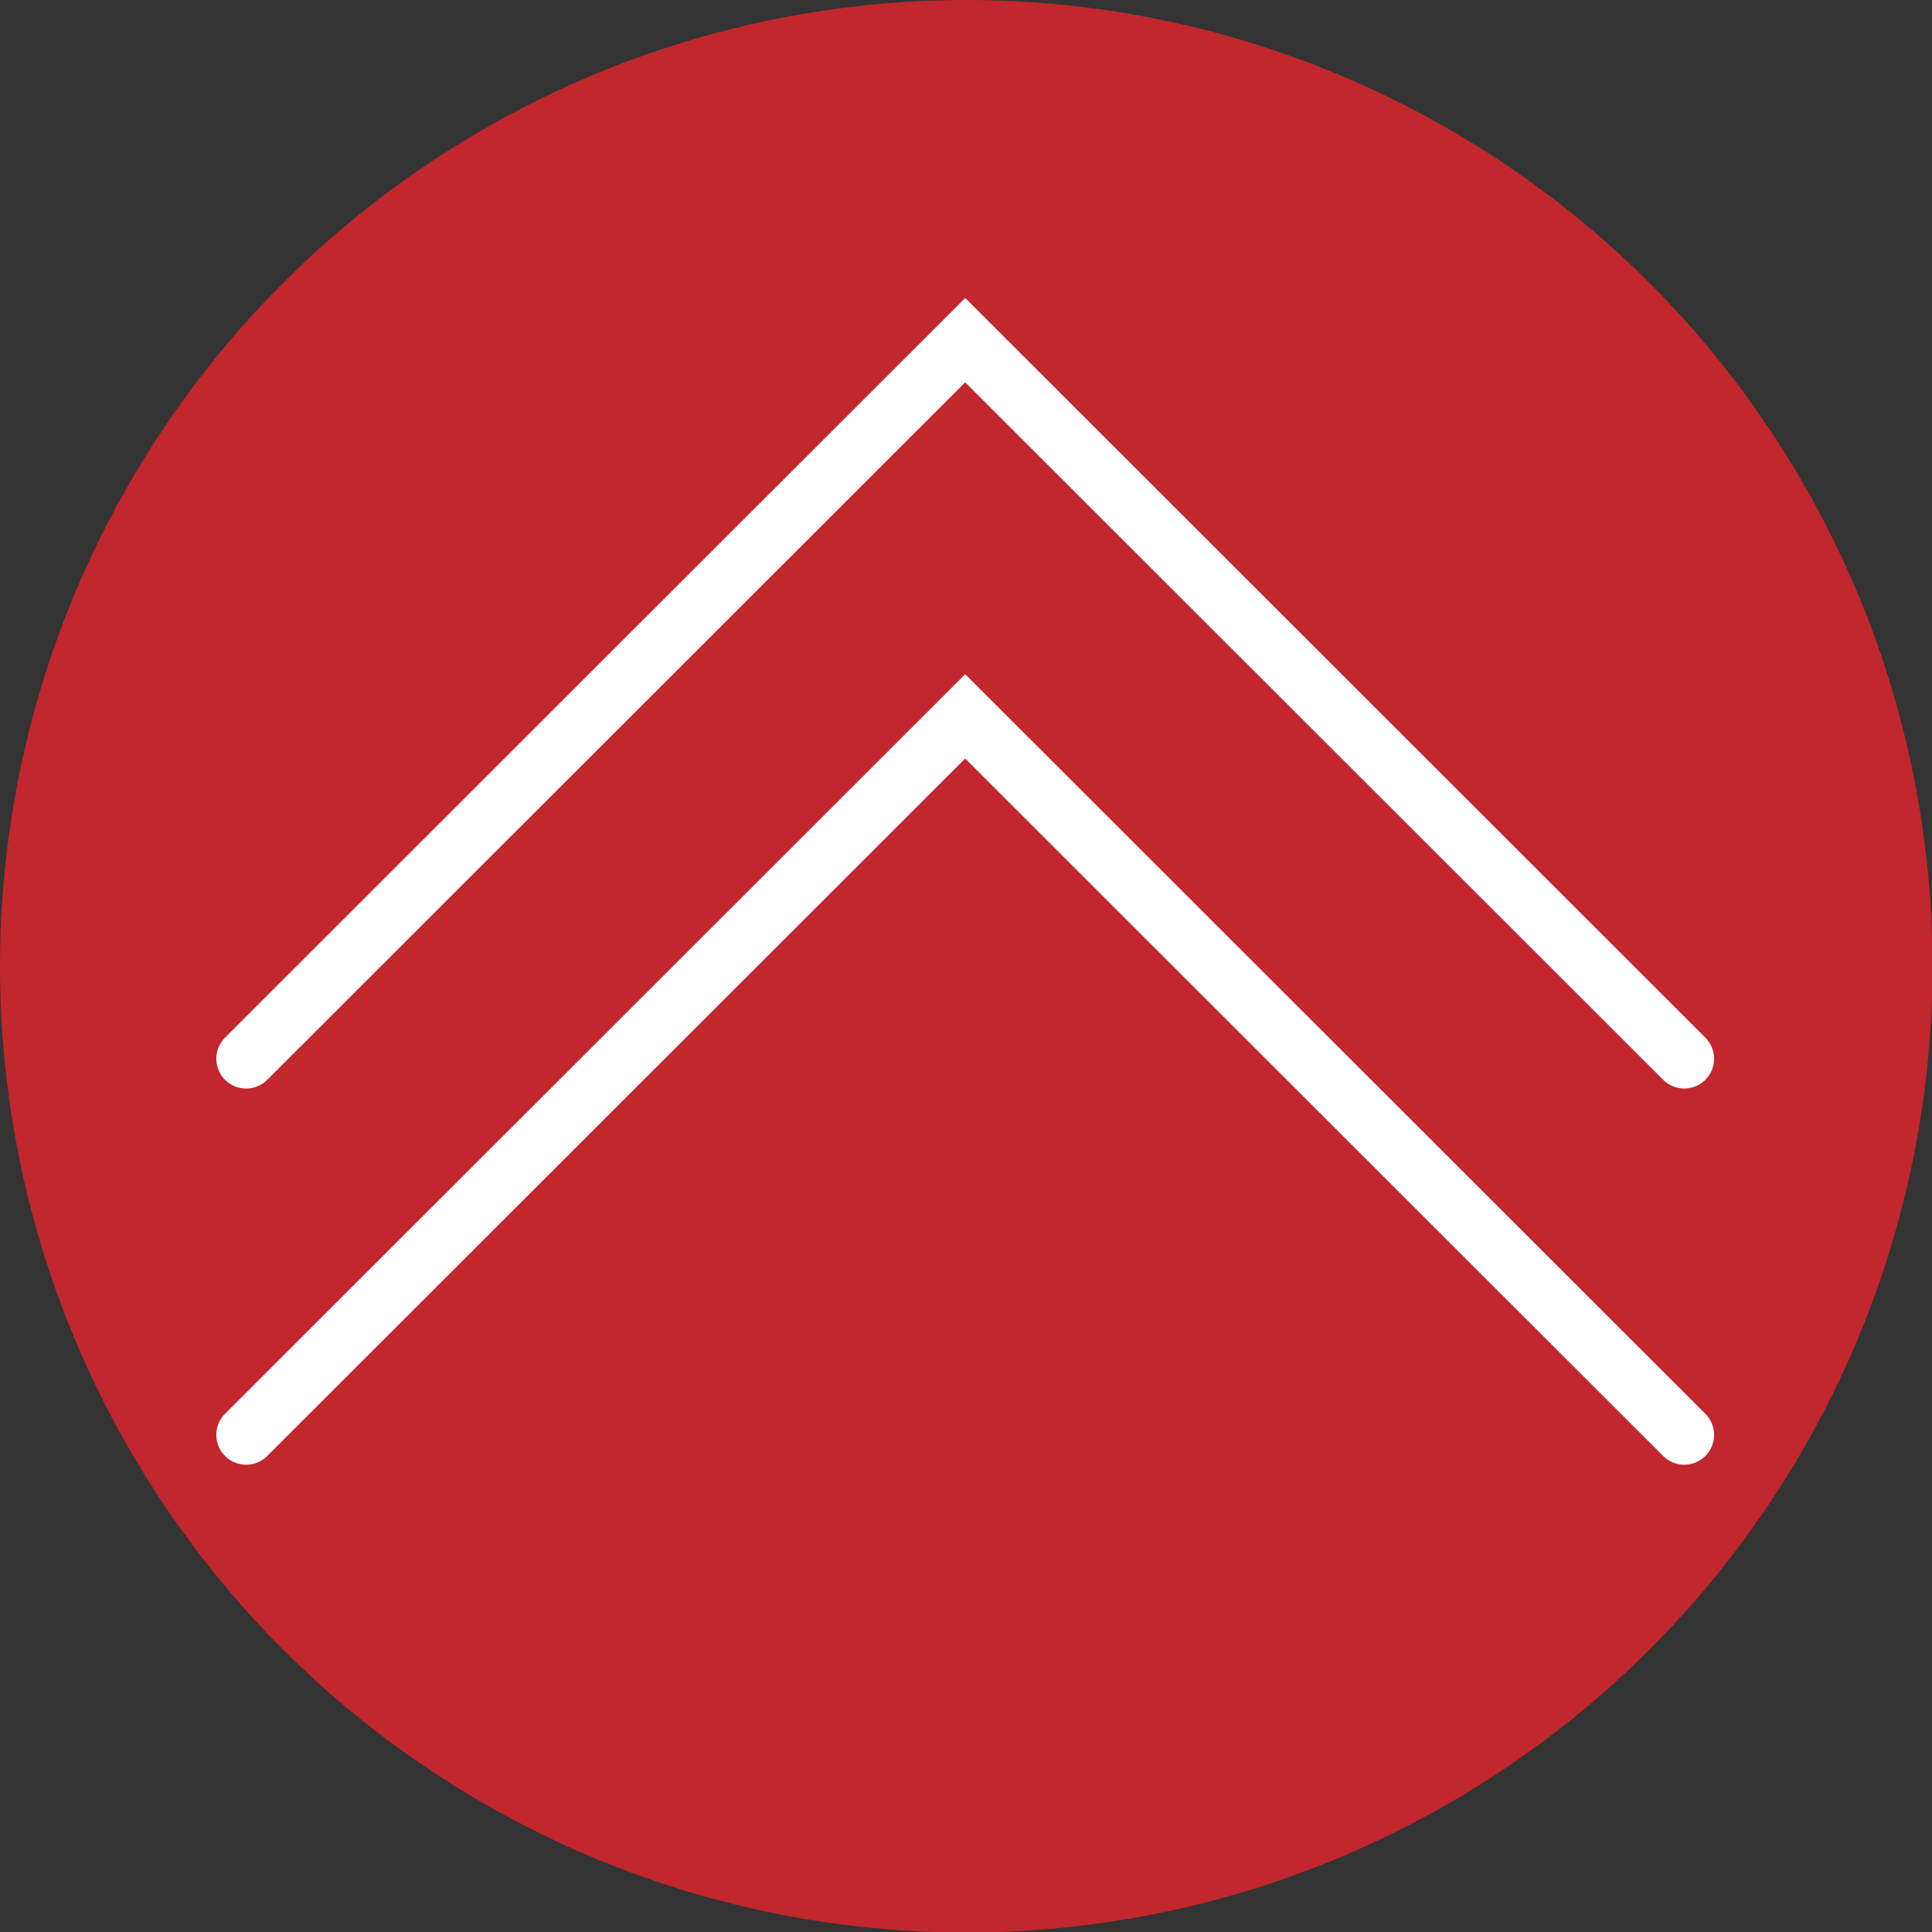
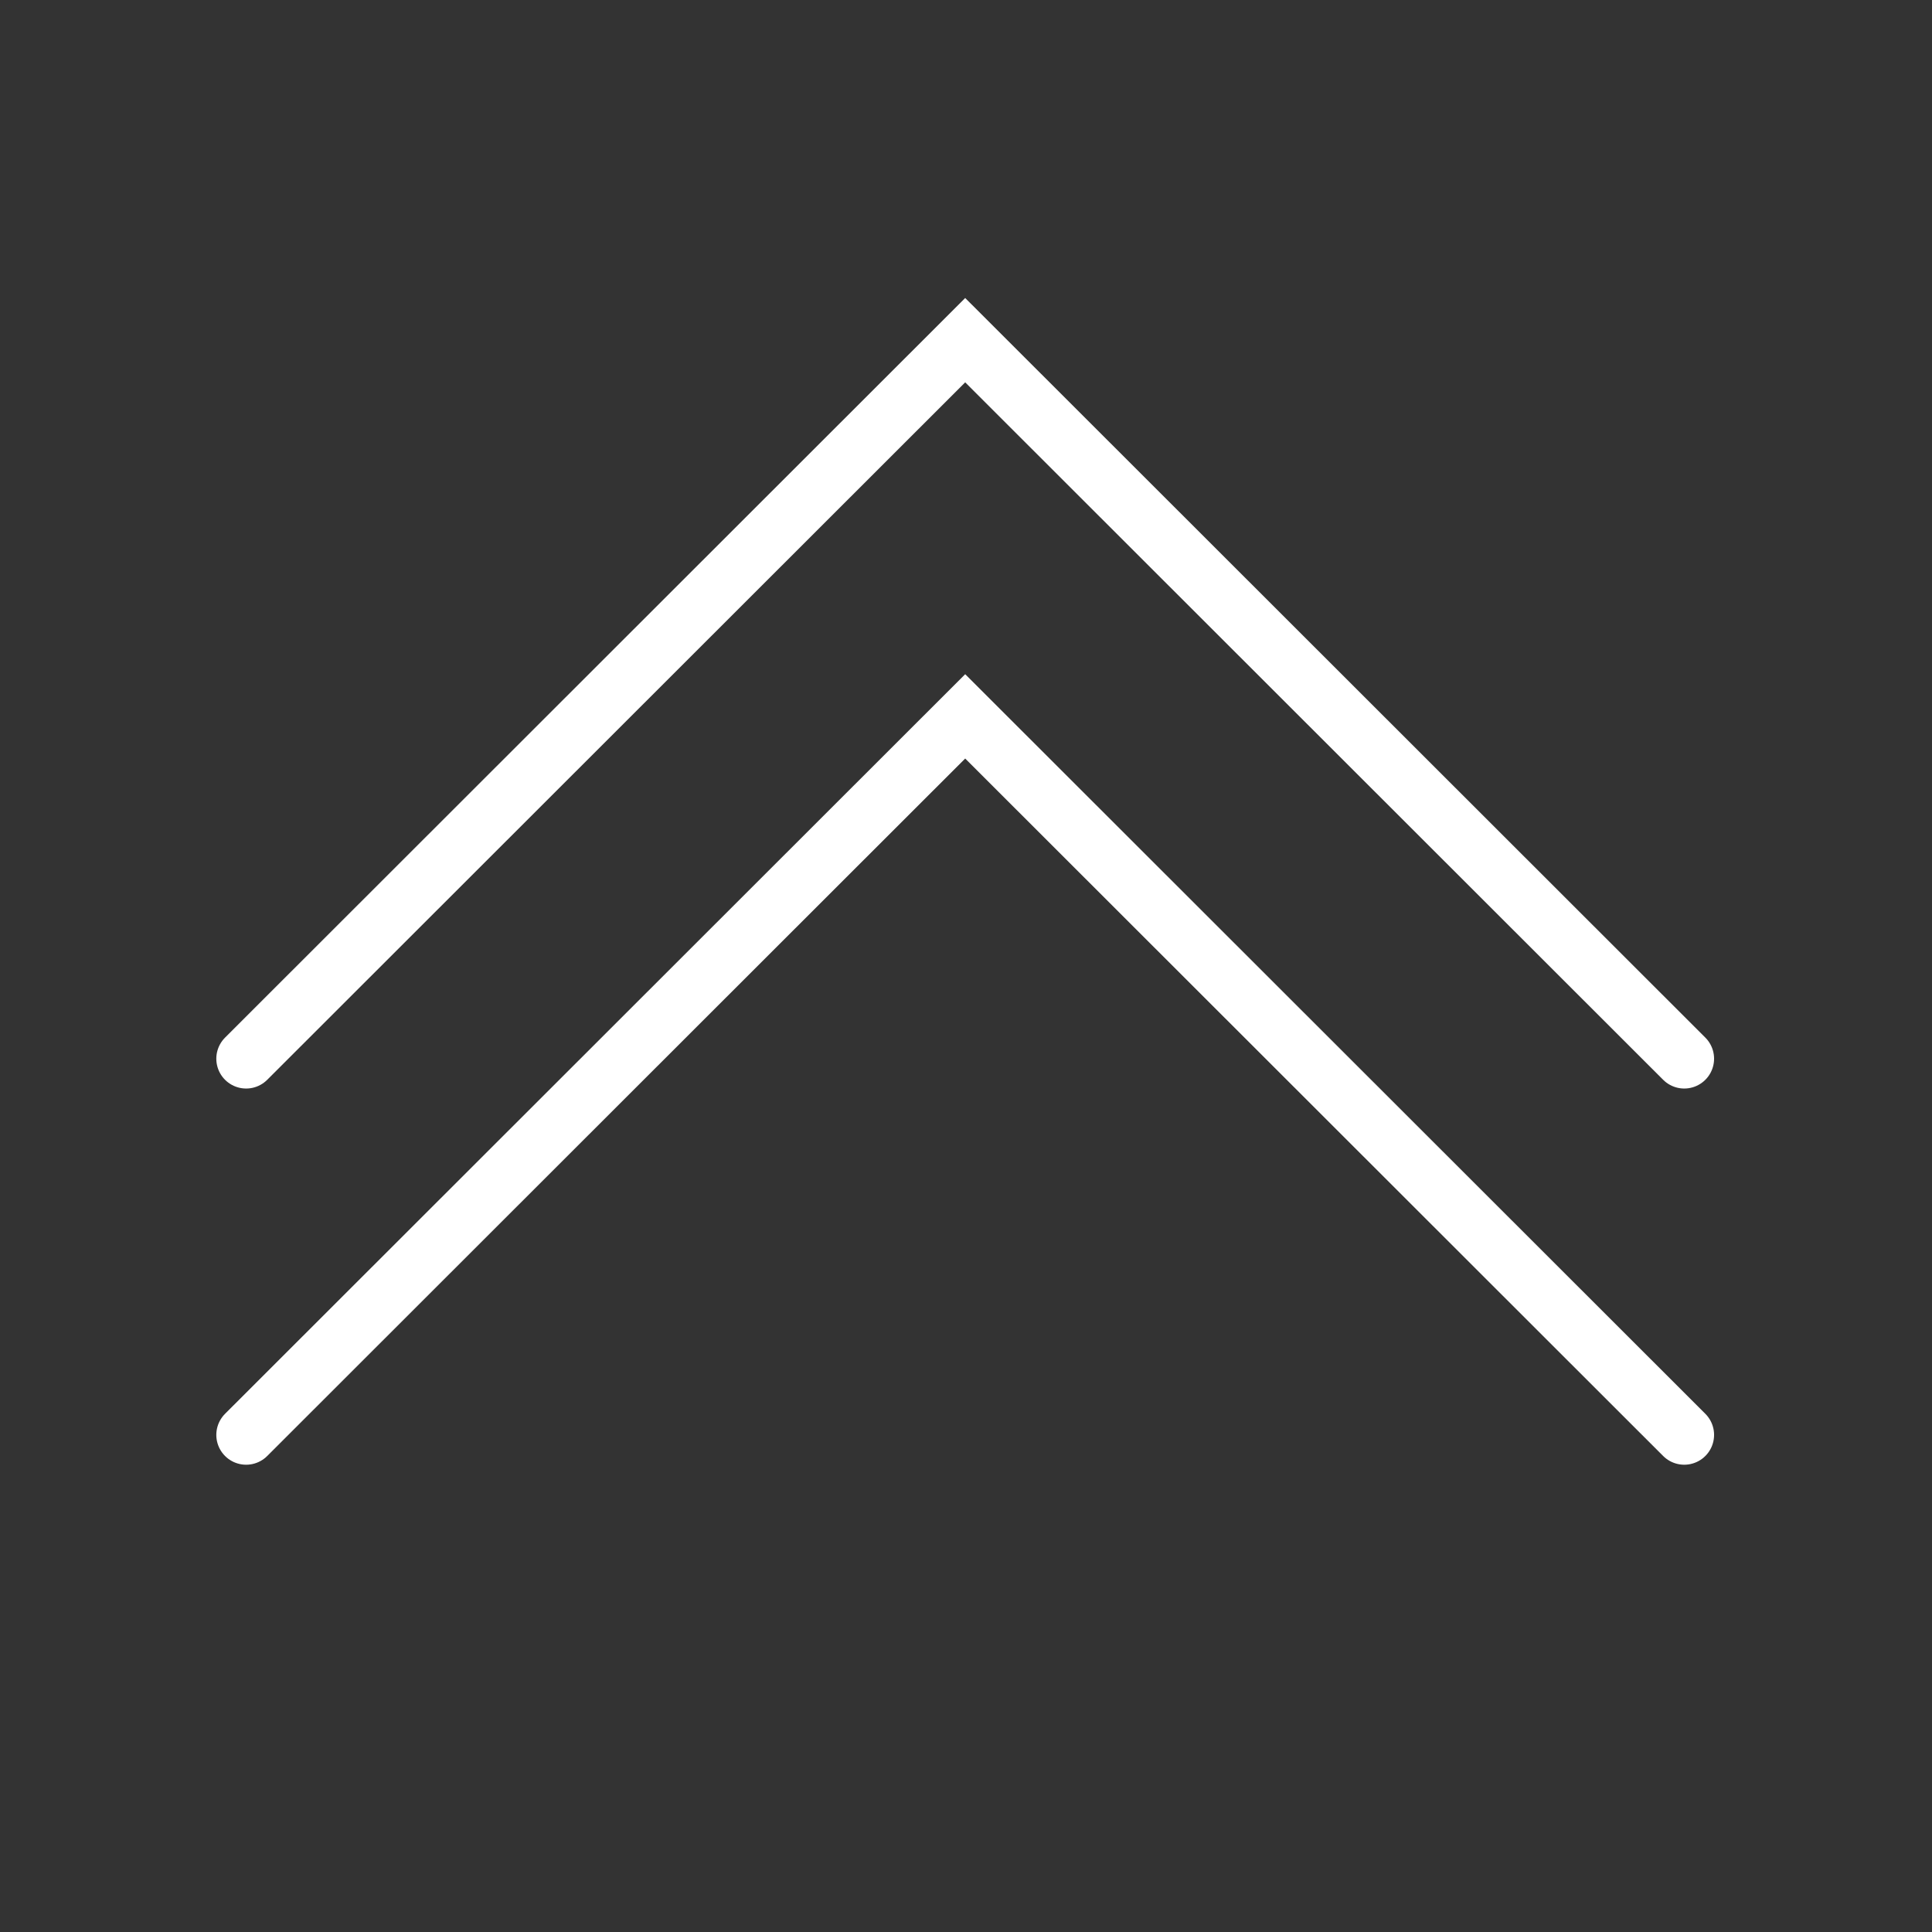
<svg xmlns="http://www.w3.org/2000/svg" viewBox="0 0 35.95 35.95">
  <rect x="0" y="0" width="35.95" height="35.95" fill="#333333" stroke="none" />
  <defs>
    <style>.cls-1{fill:#c1272d;}.cls-2{fill:none;stroke:#fff;stroke-linecap:round;stroke-width:1.11px;}</style>
  </defs>
  <g id="レイヤー_2" data-name="レイヤー 2">
    <g id="text">
-       <circle class="cls-1" cx="17.98" cy="17.98" r="17.98" />
      <polyline class="cls-2" points="4.58 26.7 17.96 13.33 31.34 26.7" />
      <polyline class="cls-2" points="4.58 19.7 17.96 6.33 31.34 19.7" />
    </g>
  </g>
</svg>